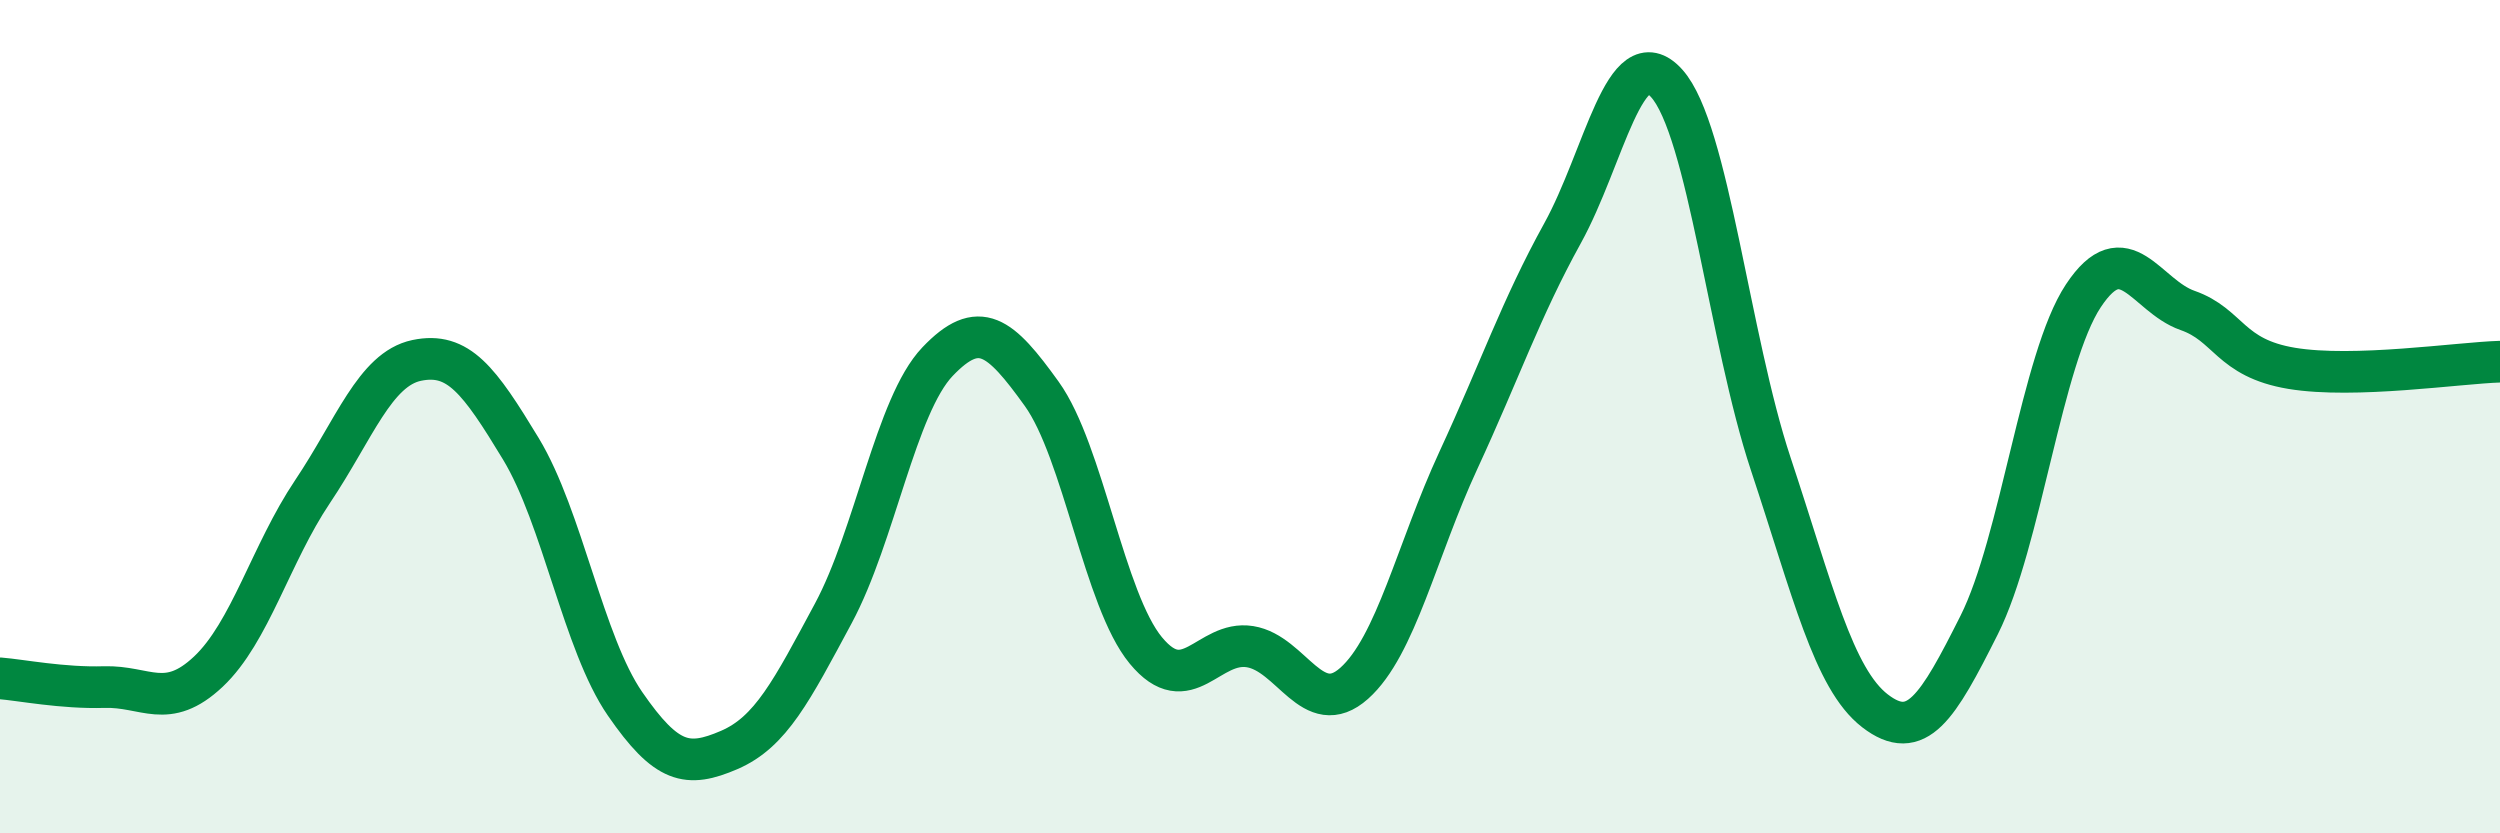
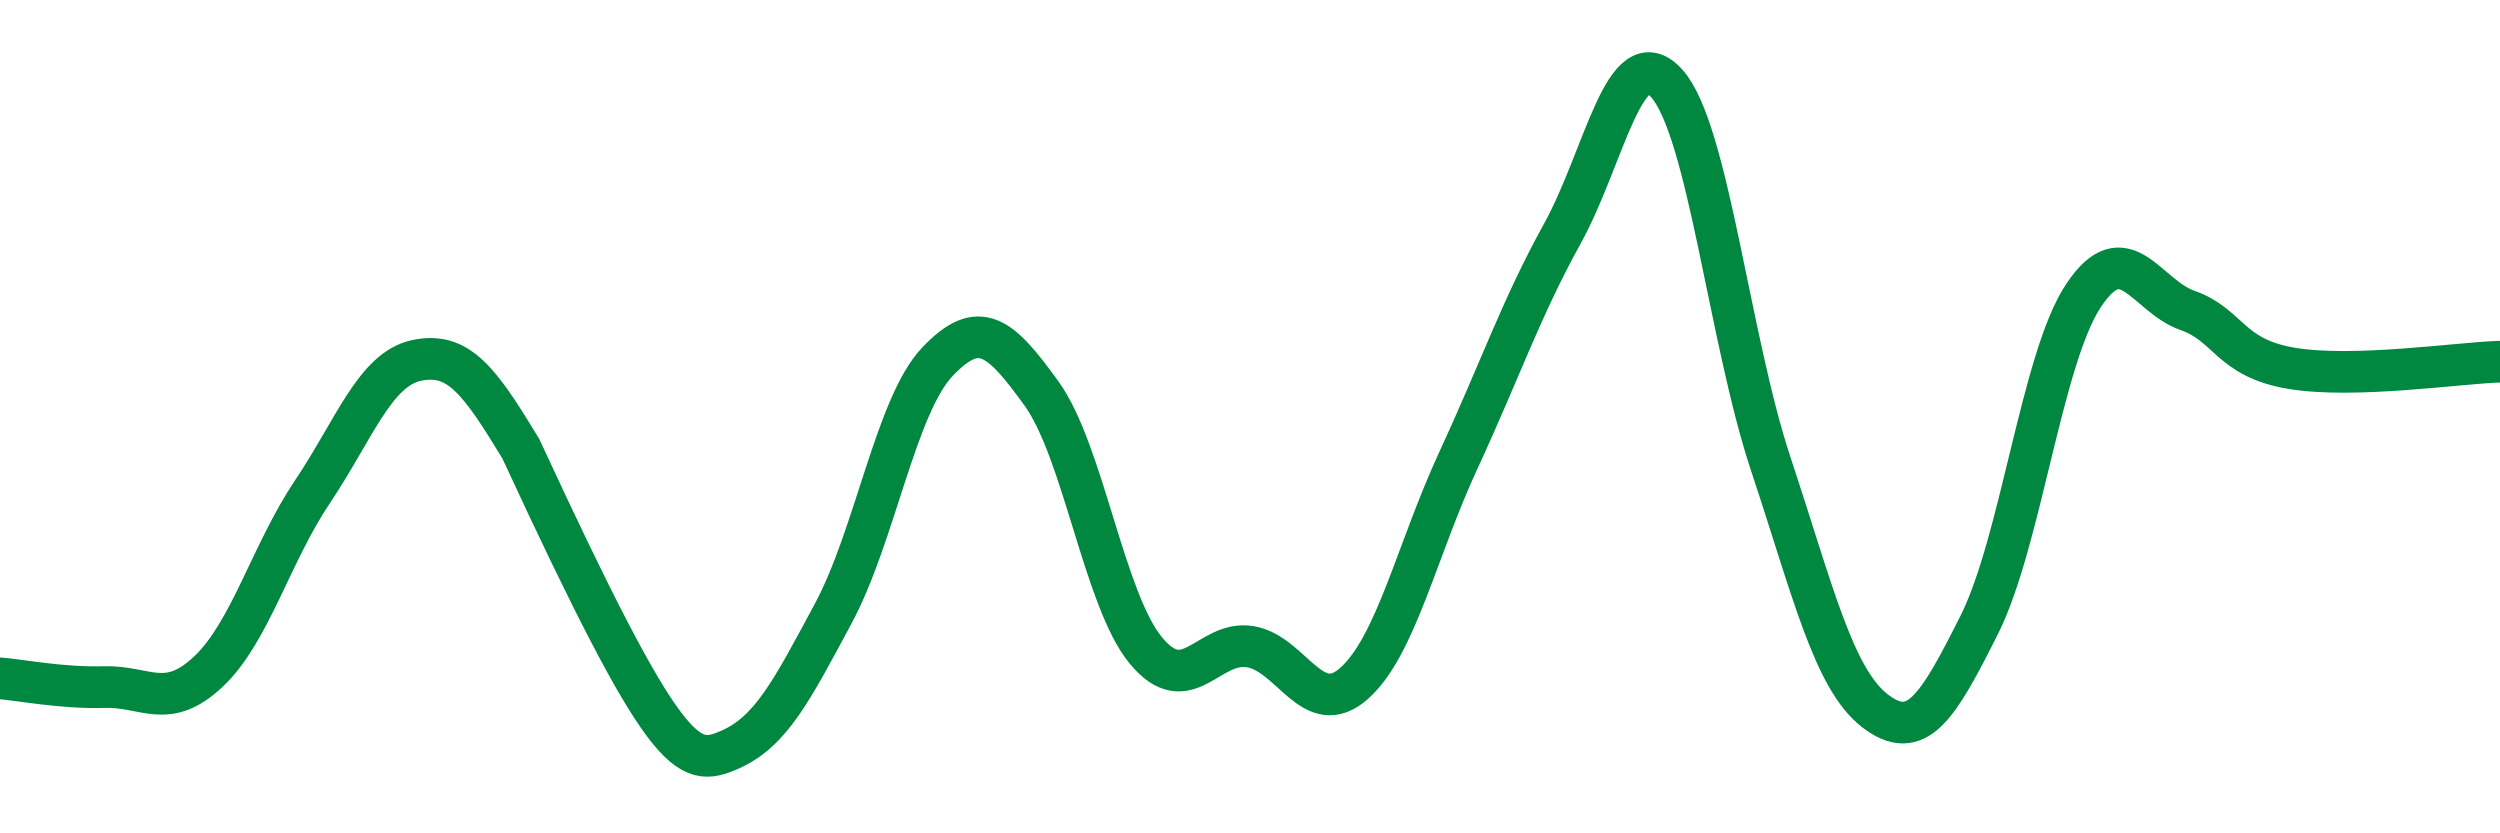
<svg xmlns="http://www.w3.org/2000/svg" width="60" height="20" viewBox="0 0 60 20">
-   <path d="M 0,16.28 C 0.5,16.32 1.5,16.52 2.5,16.49 C 3.5,16.46 4,17.06 5,16.12 C 6,15.18 6.5,13.29 7.5,11.8 C 8.5,10.31 9,8.86 10,8.65 C 11,8.44 11.5,9.12 12.5,10.77 C 13.5,12.42 14,15.44 15,16.89 C 16,18.34 16.5,18.43 17.5,18 C 18.5,17.57 19,16.58 20,14.72 C 21,12.86 21.5,9.73 22.5,8.68 C 23.5,7.63 24,8.06 25,9.45 C 26,10.84 26.5,14.4 27.5,15.61 C 28.5,16.82 29,15.36 30,15.52 C 31,15.68 31.5,17.29 32.5,16.4 C 33.5,15.51 34,13.21 35,11.05 C 36,8.89 36.5,7.41 37.5,5.6 C 38.5,3.79 39,0.89 40,2 C 41,3.11 41.5,8.13 42.5,11.14 C 43.5,14.15 44,16.29 45,17.06 C 46,17.83 46.5,16.99 47.5,15 C 48.5,13.01 49,8.61 50,7.1 C 51,5.59 51.5,7.1 52.5,7.45 C 53.5,7.8 53.5,8.59 55,8.84 C 56.5,9.09 59,8.71 60,8.68L60 20L0 20Z" fill="#008740" opacity="0.1" stroke-linecap="round" stroke-linejoin="round" />
-   <path d="M 0,16.28 C 0.5,16.32 1.5,16.52 2.5,16.49 C 3.5,16.46 4,17.06 5,16.12 C 6,15.18 6.5,13.29 7.5,11.8 C 8.5,10.31 9,8.86 10,8.65 C 11,8.44 11.5,9.12 12.5,10.77 C 13.5,12.42 14,15.44 15,16.89 C 16,18.34 16.5,18.43 17.5,18 C 18.5,17.57 19,16.58 20,14.72 C 21,12.86 21.5,9.73 22.5,8.68 C 23.5,7.63 24,8.06 25,9.45 C 26,10.84 26.5,14.4 27.5,15.61 C 28.5,16.82 29,15.36 30,15.52 C 31,15.68 31.5,17.29 32.5,16.4 C 33.5,15.51 34,13.21 35,11.05 C 36,8.89 36.5,7.41 37.5,5.6 C 38.5,3.79 39,0.89 40,2 C 41,3.11 41.5,8.13 42.5,11.14 C 43.5,14.15 44,16.29 45,17.06 C 46,17.83 46.5,16.99 47.5,15 C 48.5,13.01 49,8.61 50,7.1 C 51,5.59 51.5,7.1 52.5,7.45 C 53.5,7.8 53.5,8.59 55,8.84 C 56.5,9.09 59,8.71 60,8.68" stroke="#008740" stroke-width="1" fill="none" stroke-linecap="round" stroke-linejoin="round" />
+   <path d="M 0,16.28 C 0.5,16.32 1.5,16.52 2.5,16.49 C 3.5,16.46 4,17.06 5,16.12 C 6,15.18 6.5,13.29 7.5,11.8 C 8.5,10.31 9,8.86 10,8.65 C 11,8.44 11.5,9.12 12.5,10.77 C 16,18.34 16.5,18.43 17.5,18 C 18.5,17.57 19,16.58 20,14.72 C 21,12.86 21.5,9.73 22.5,8.68 C 23.5,7.63 24,8.06 25,9.45 C 26,10.84 26.5,14.4 27.5,15.61 C 28.5,16.82 29,15.36 30,15.52 C 31,15.68 31.5,17.29 32.5,16.4 C 33.5,15.51 34,13.21 35,11.05 C 36,8.89 36.5,7.41 37.5,5.6 C 38.5,3.79 39,0.89 40,2 C 41,3.11 41.5,8.13 42.5,11.14 C 43.5,14.15 44,16.29 45,17.06 C 46,17.83 46.5,16.99 47.5,15 C 48.5,13.01 49,8.61 50,7.1 C 51,5.59 51.5,7.1 52.5,7.45 C 53.5,7.8 53.5,8.59 55,8.84 C 56.5,9.09 59,8.71 60,8.68" stroke="#008740" stroke-width="1" fill="none" stroke-linecap="round" stroke-linejoin="round" />
</svg>